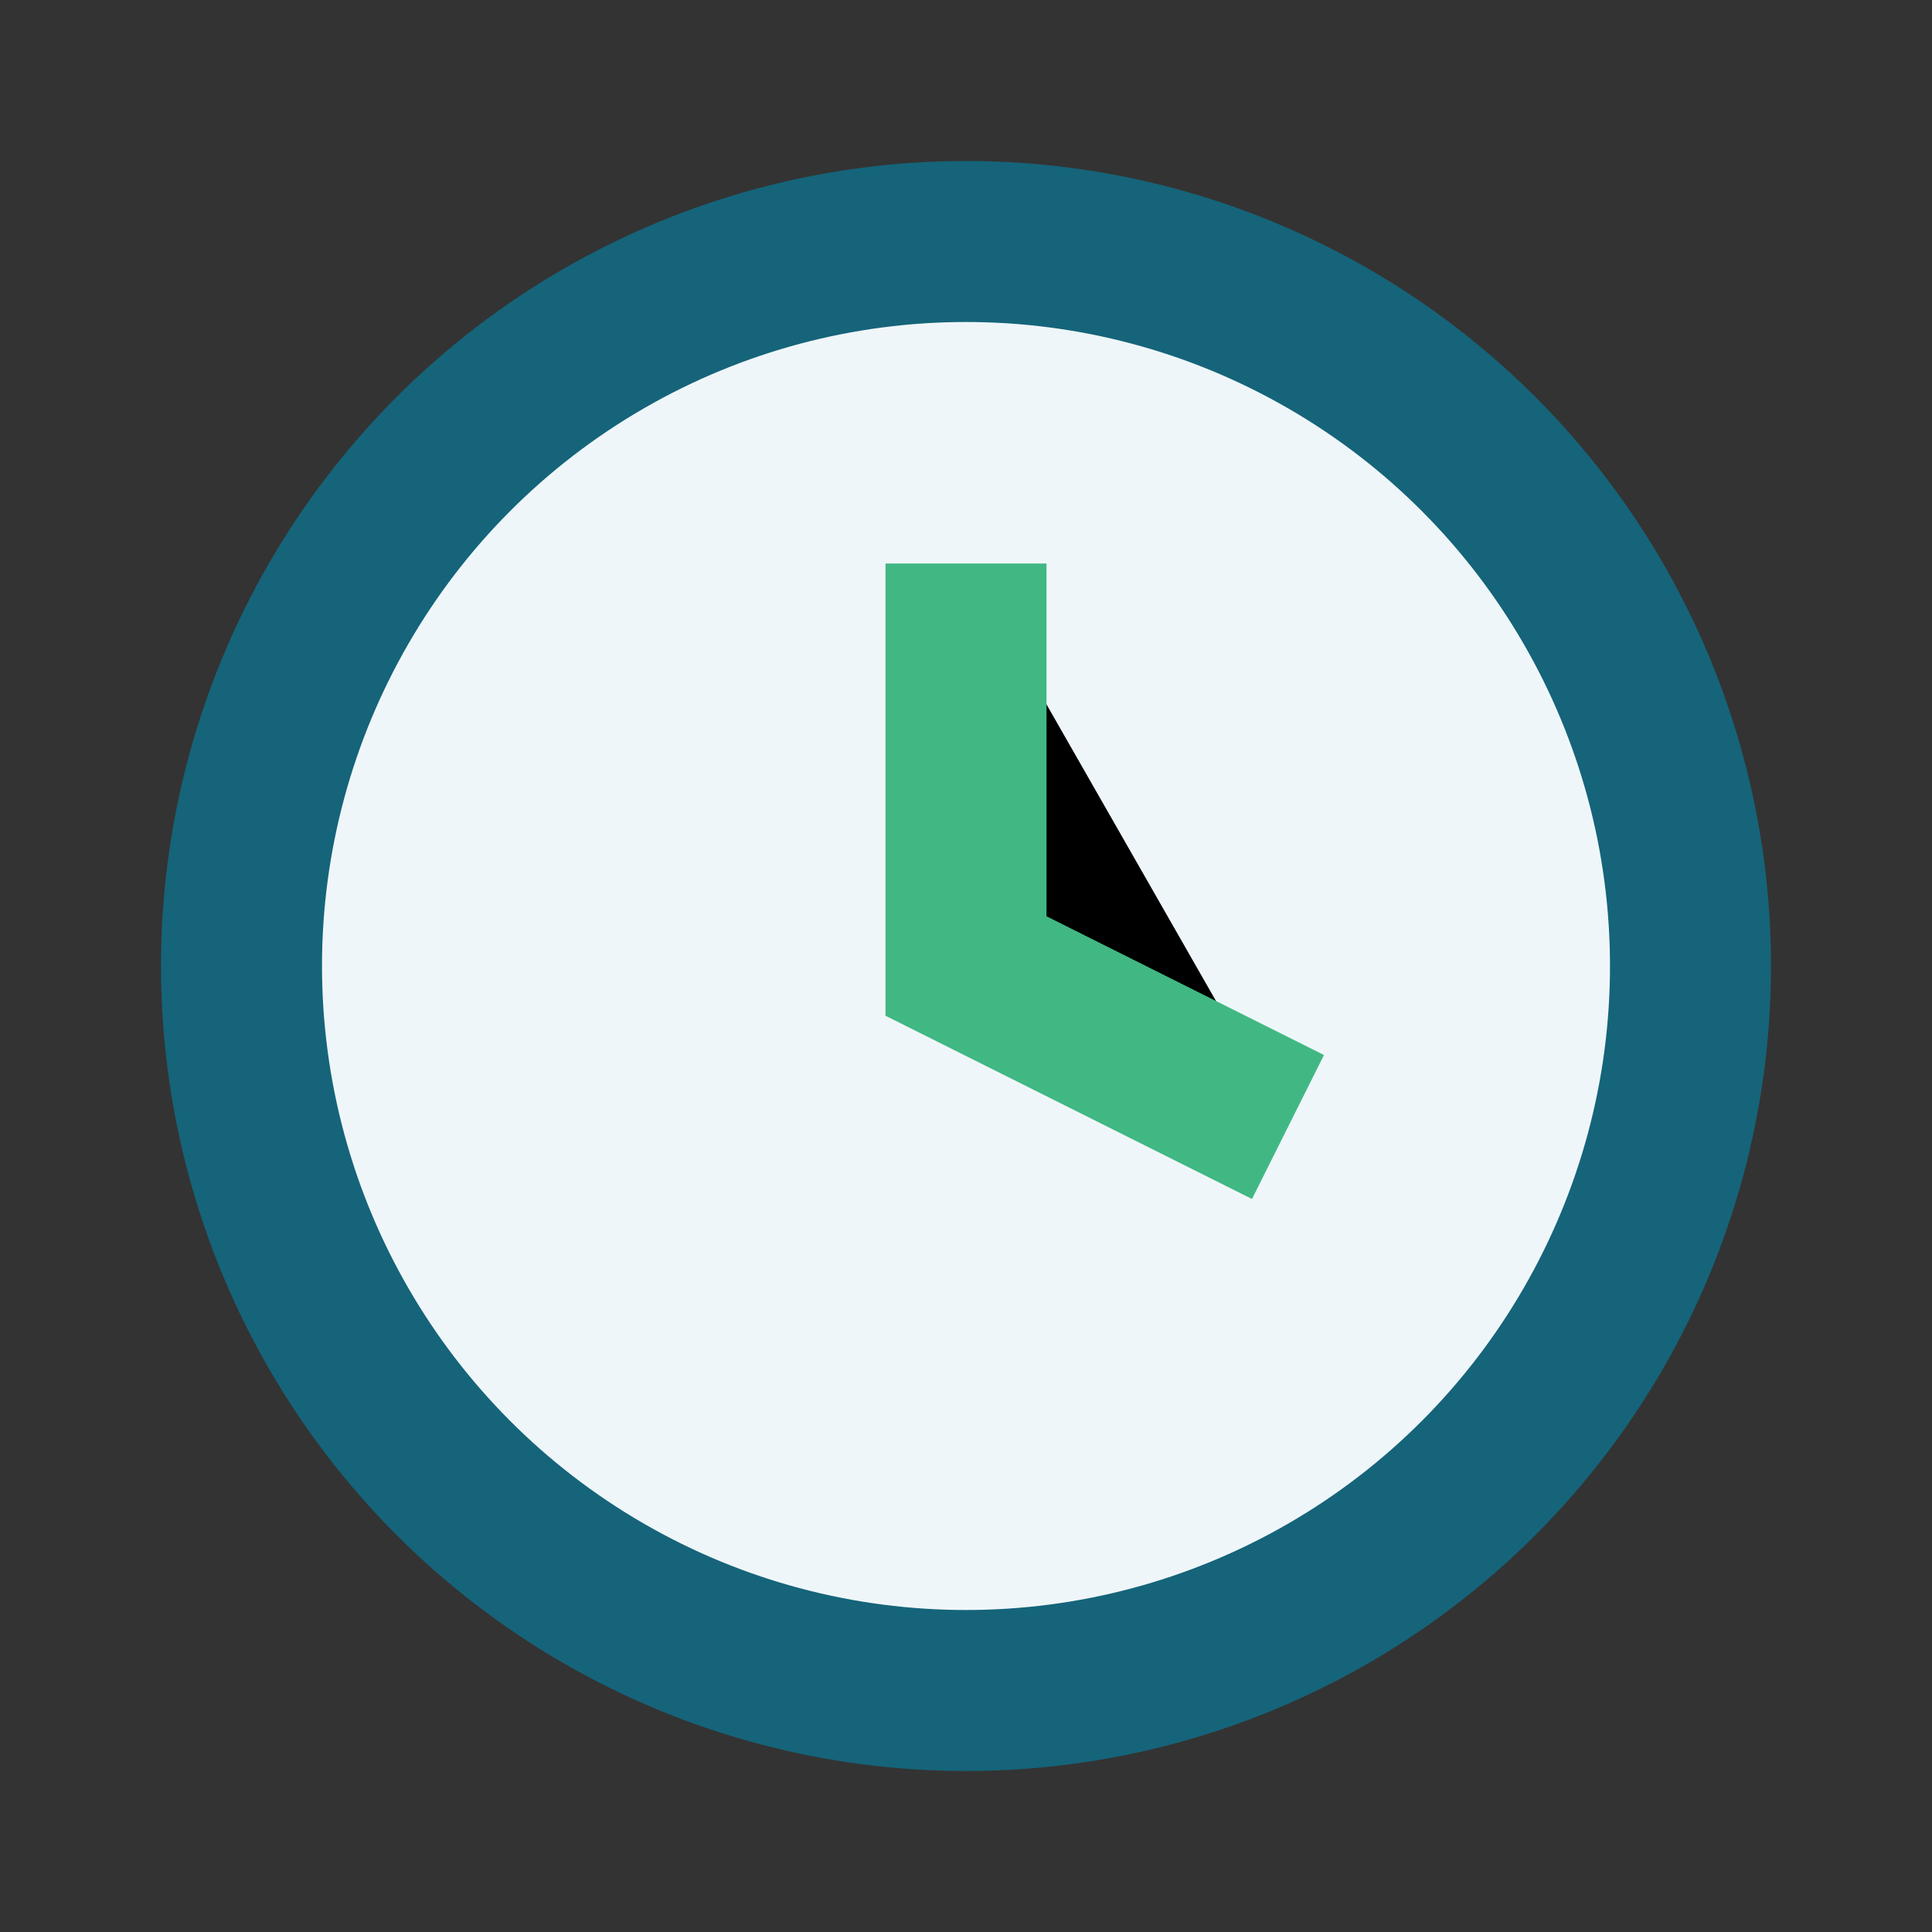
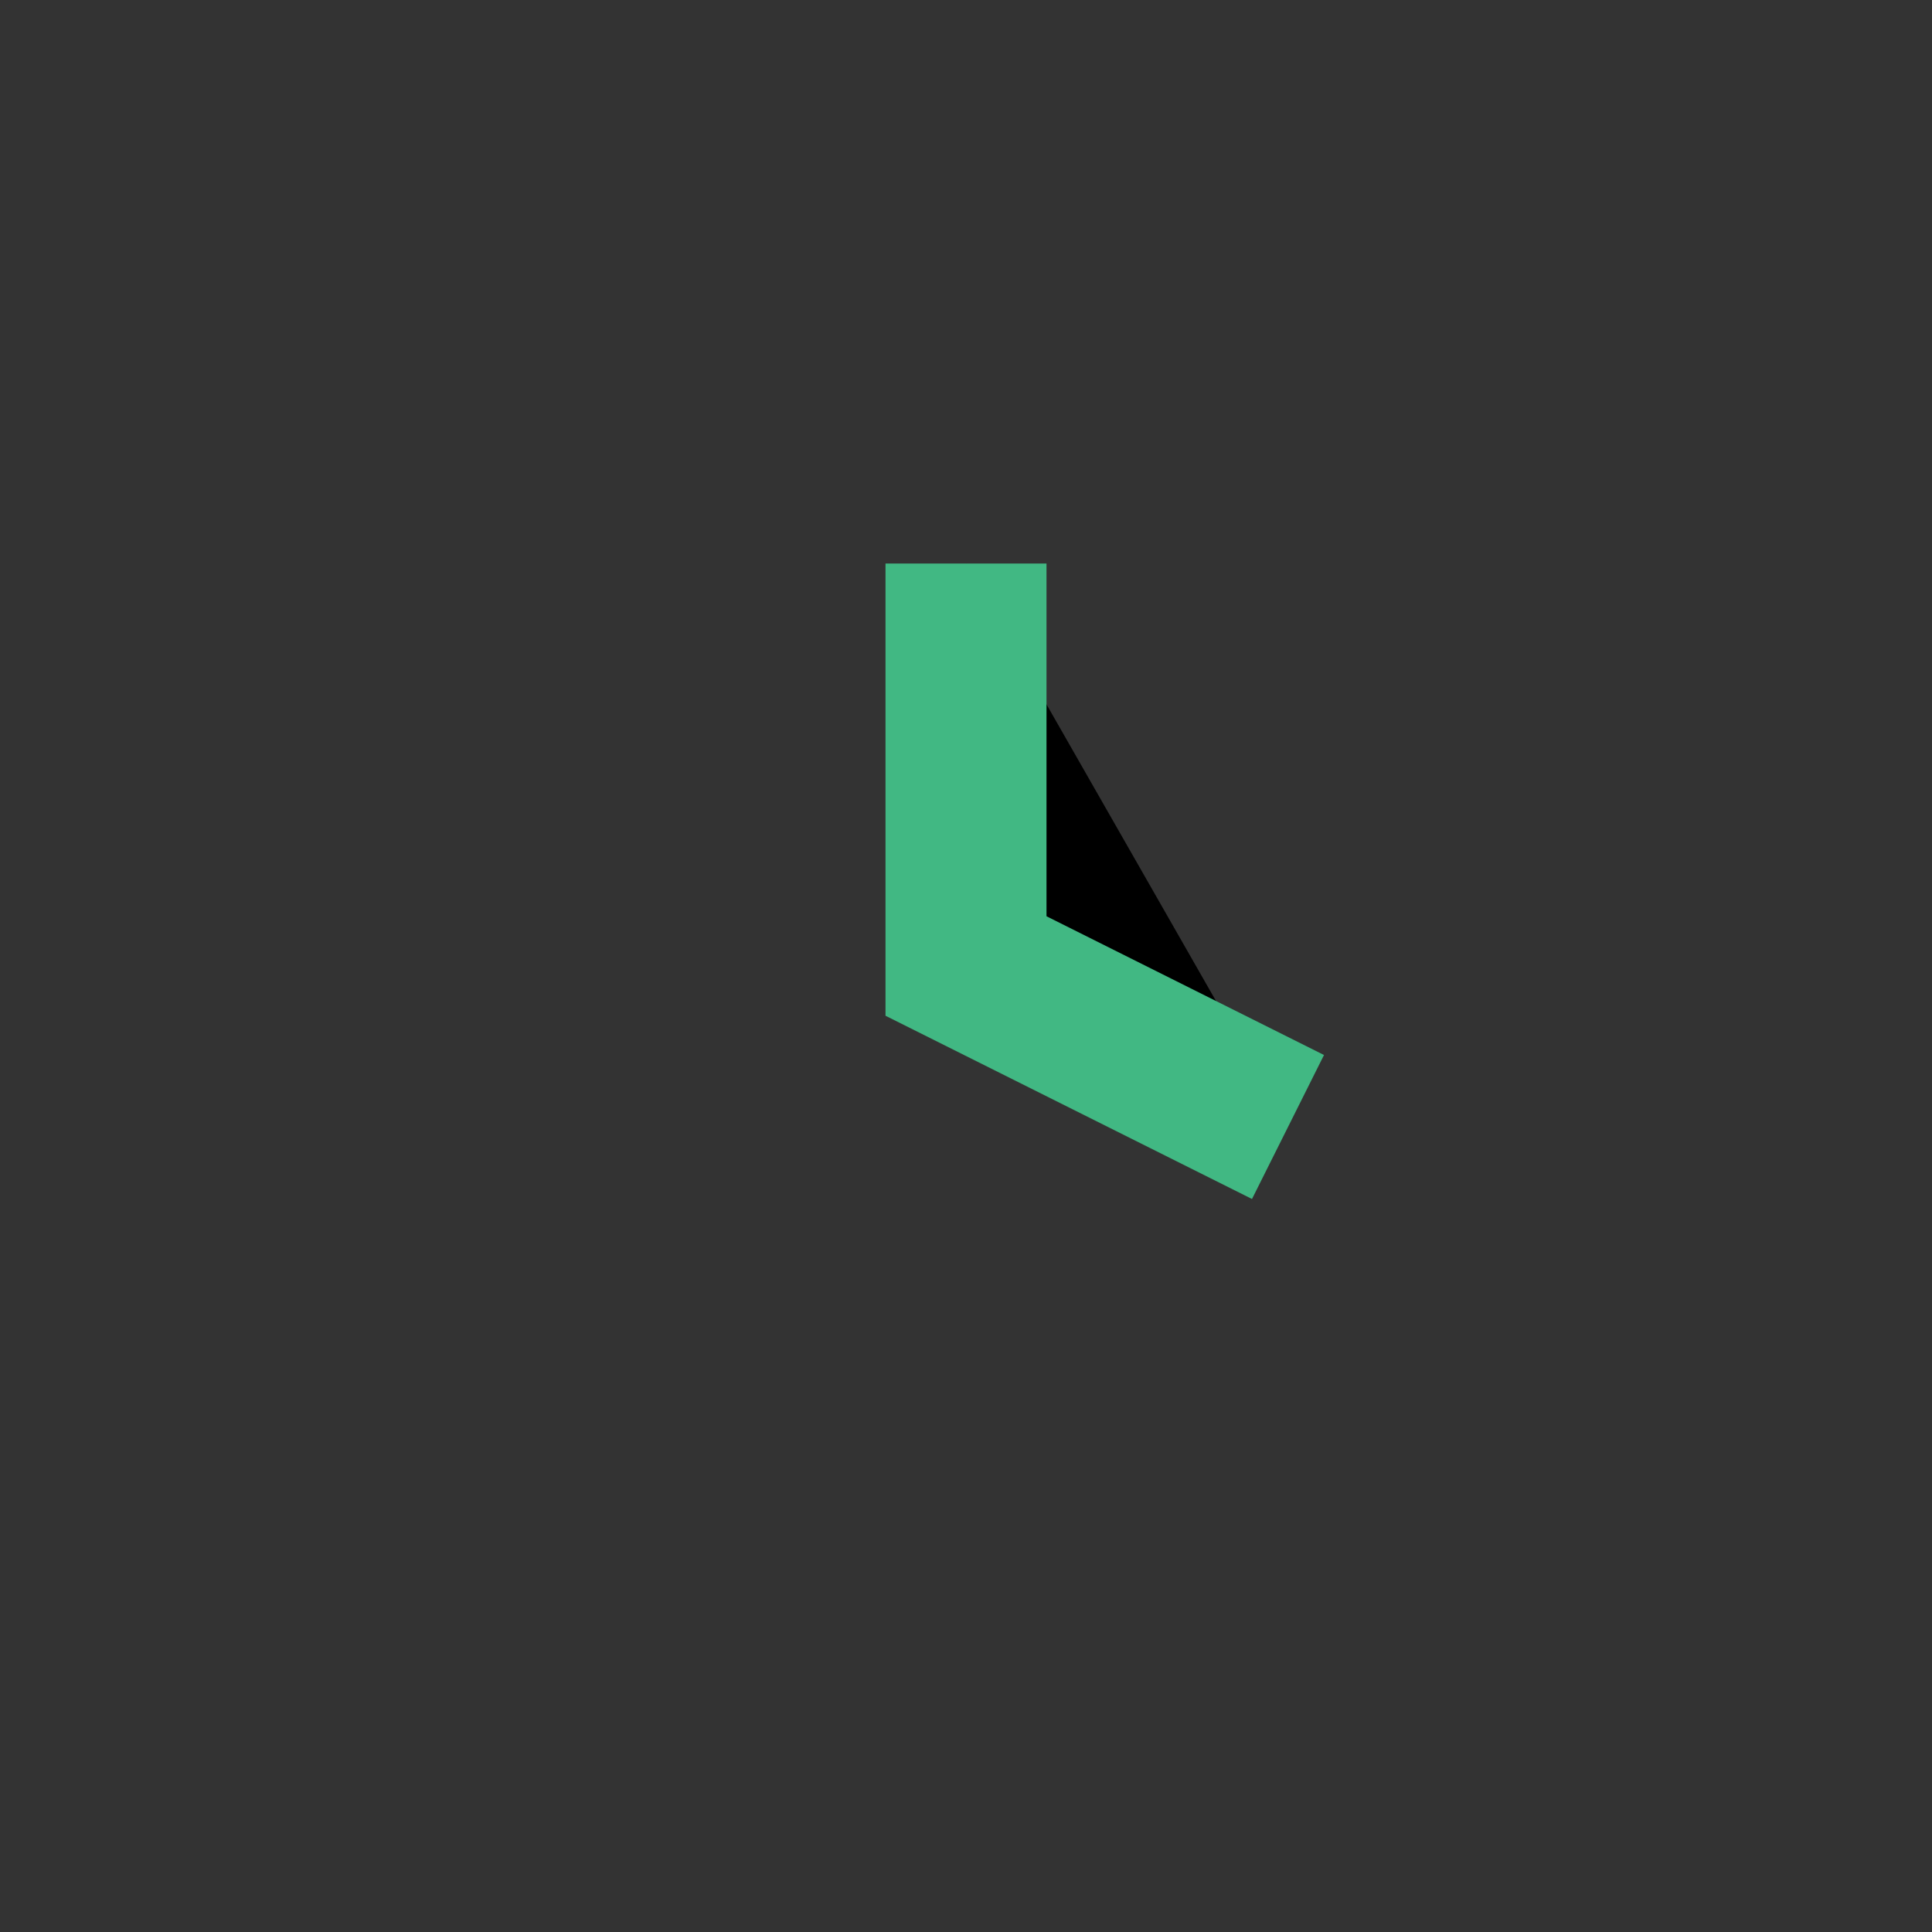
<svg xmlns="http://www.w3.org/2000/svg" width="24" height="24" viewBox="0 0 24 24">
  <rect x="0" y="0" width="24" height="24" fill="#333333" stroke="none" />
-   <circle cx="12" cy="12" r="9" fill="#EFF6F9" stroke="#15647A" stroke-width="2" />
  <path d="M12 7v5l4 2" stroke="#41B883" stroke-width="2" />
</svg>